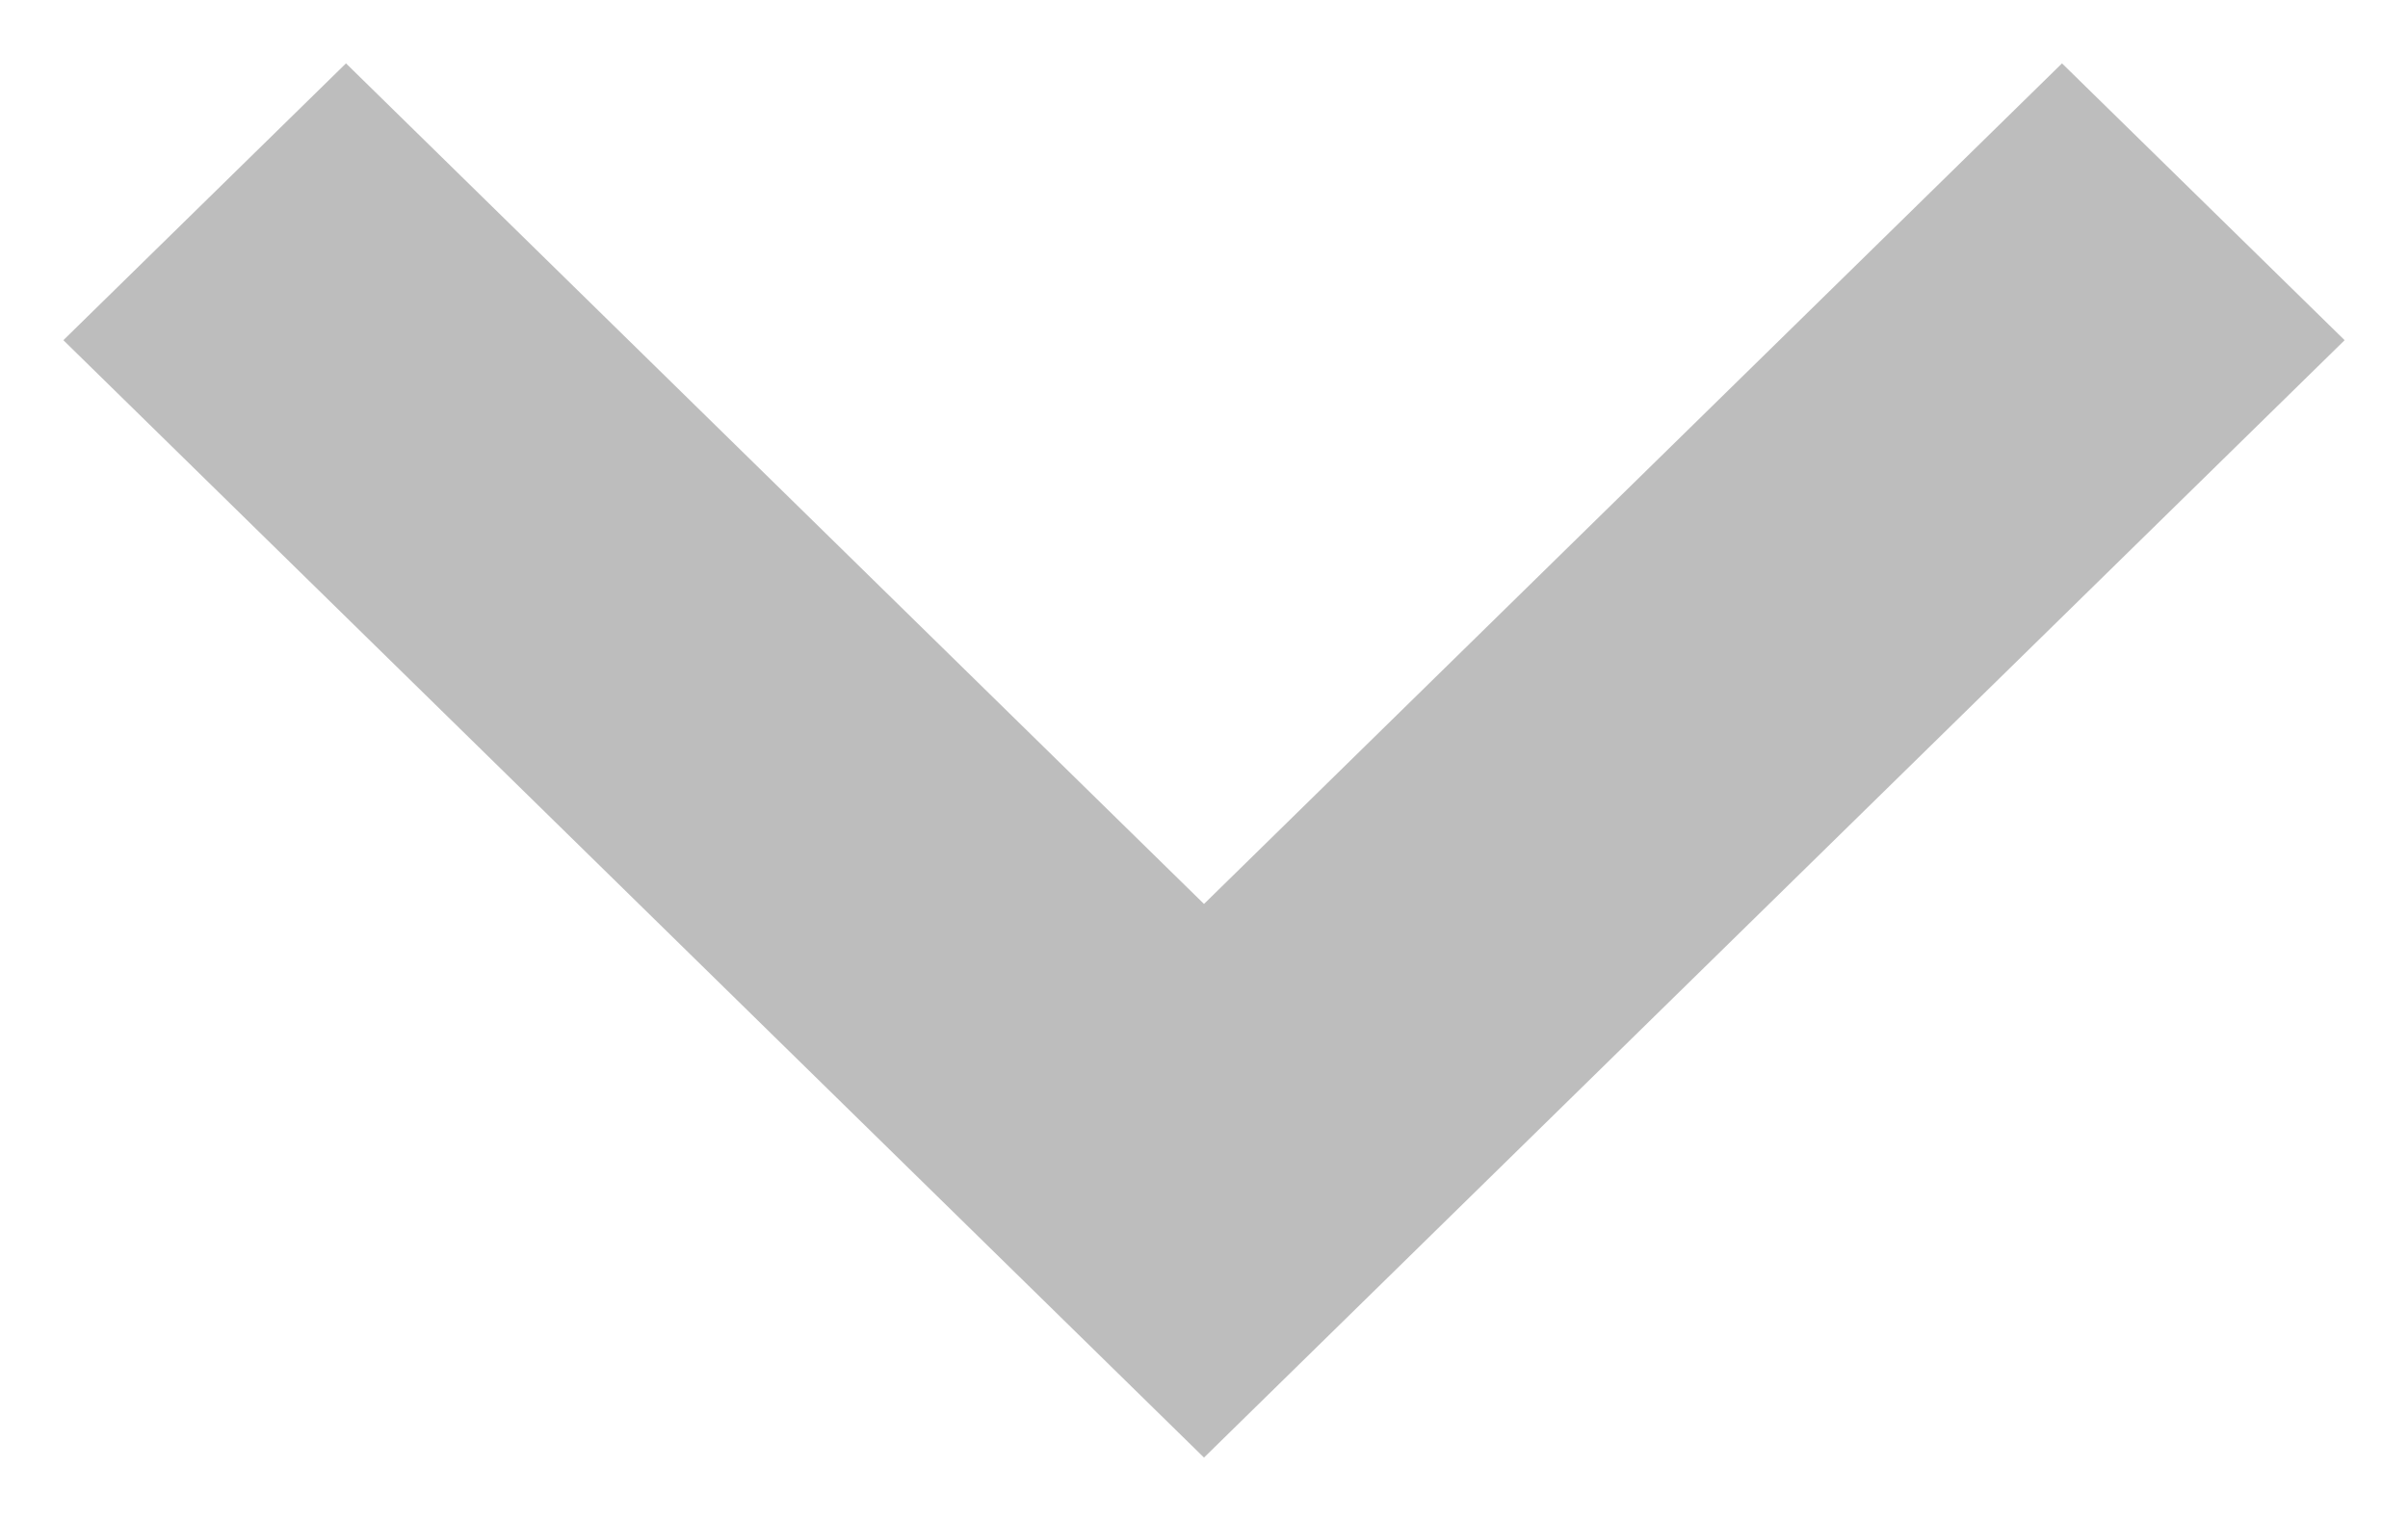
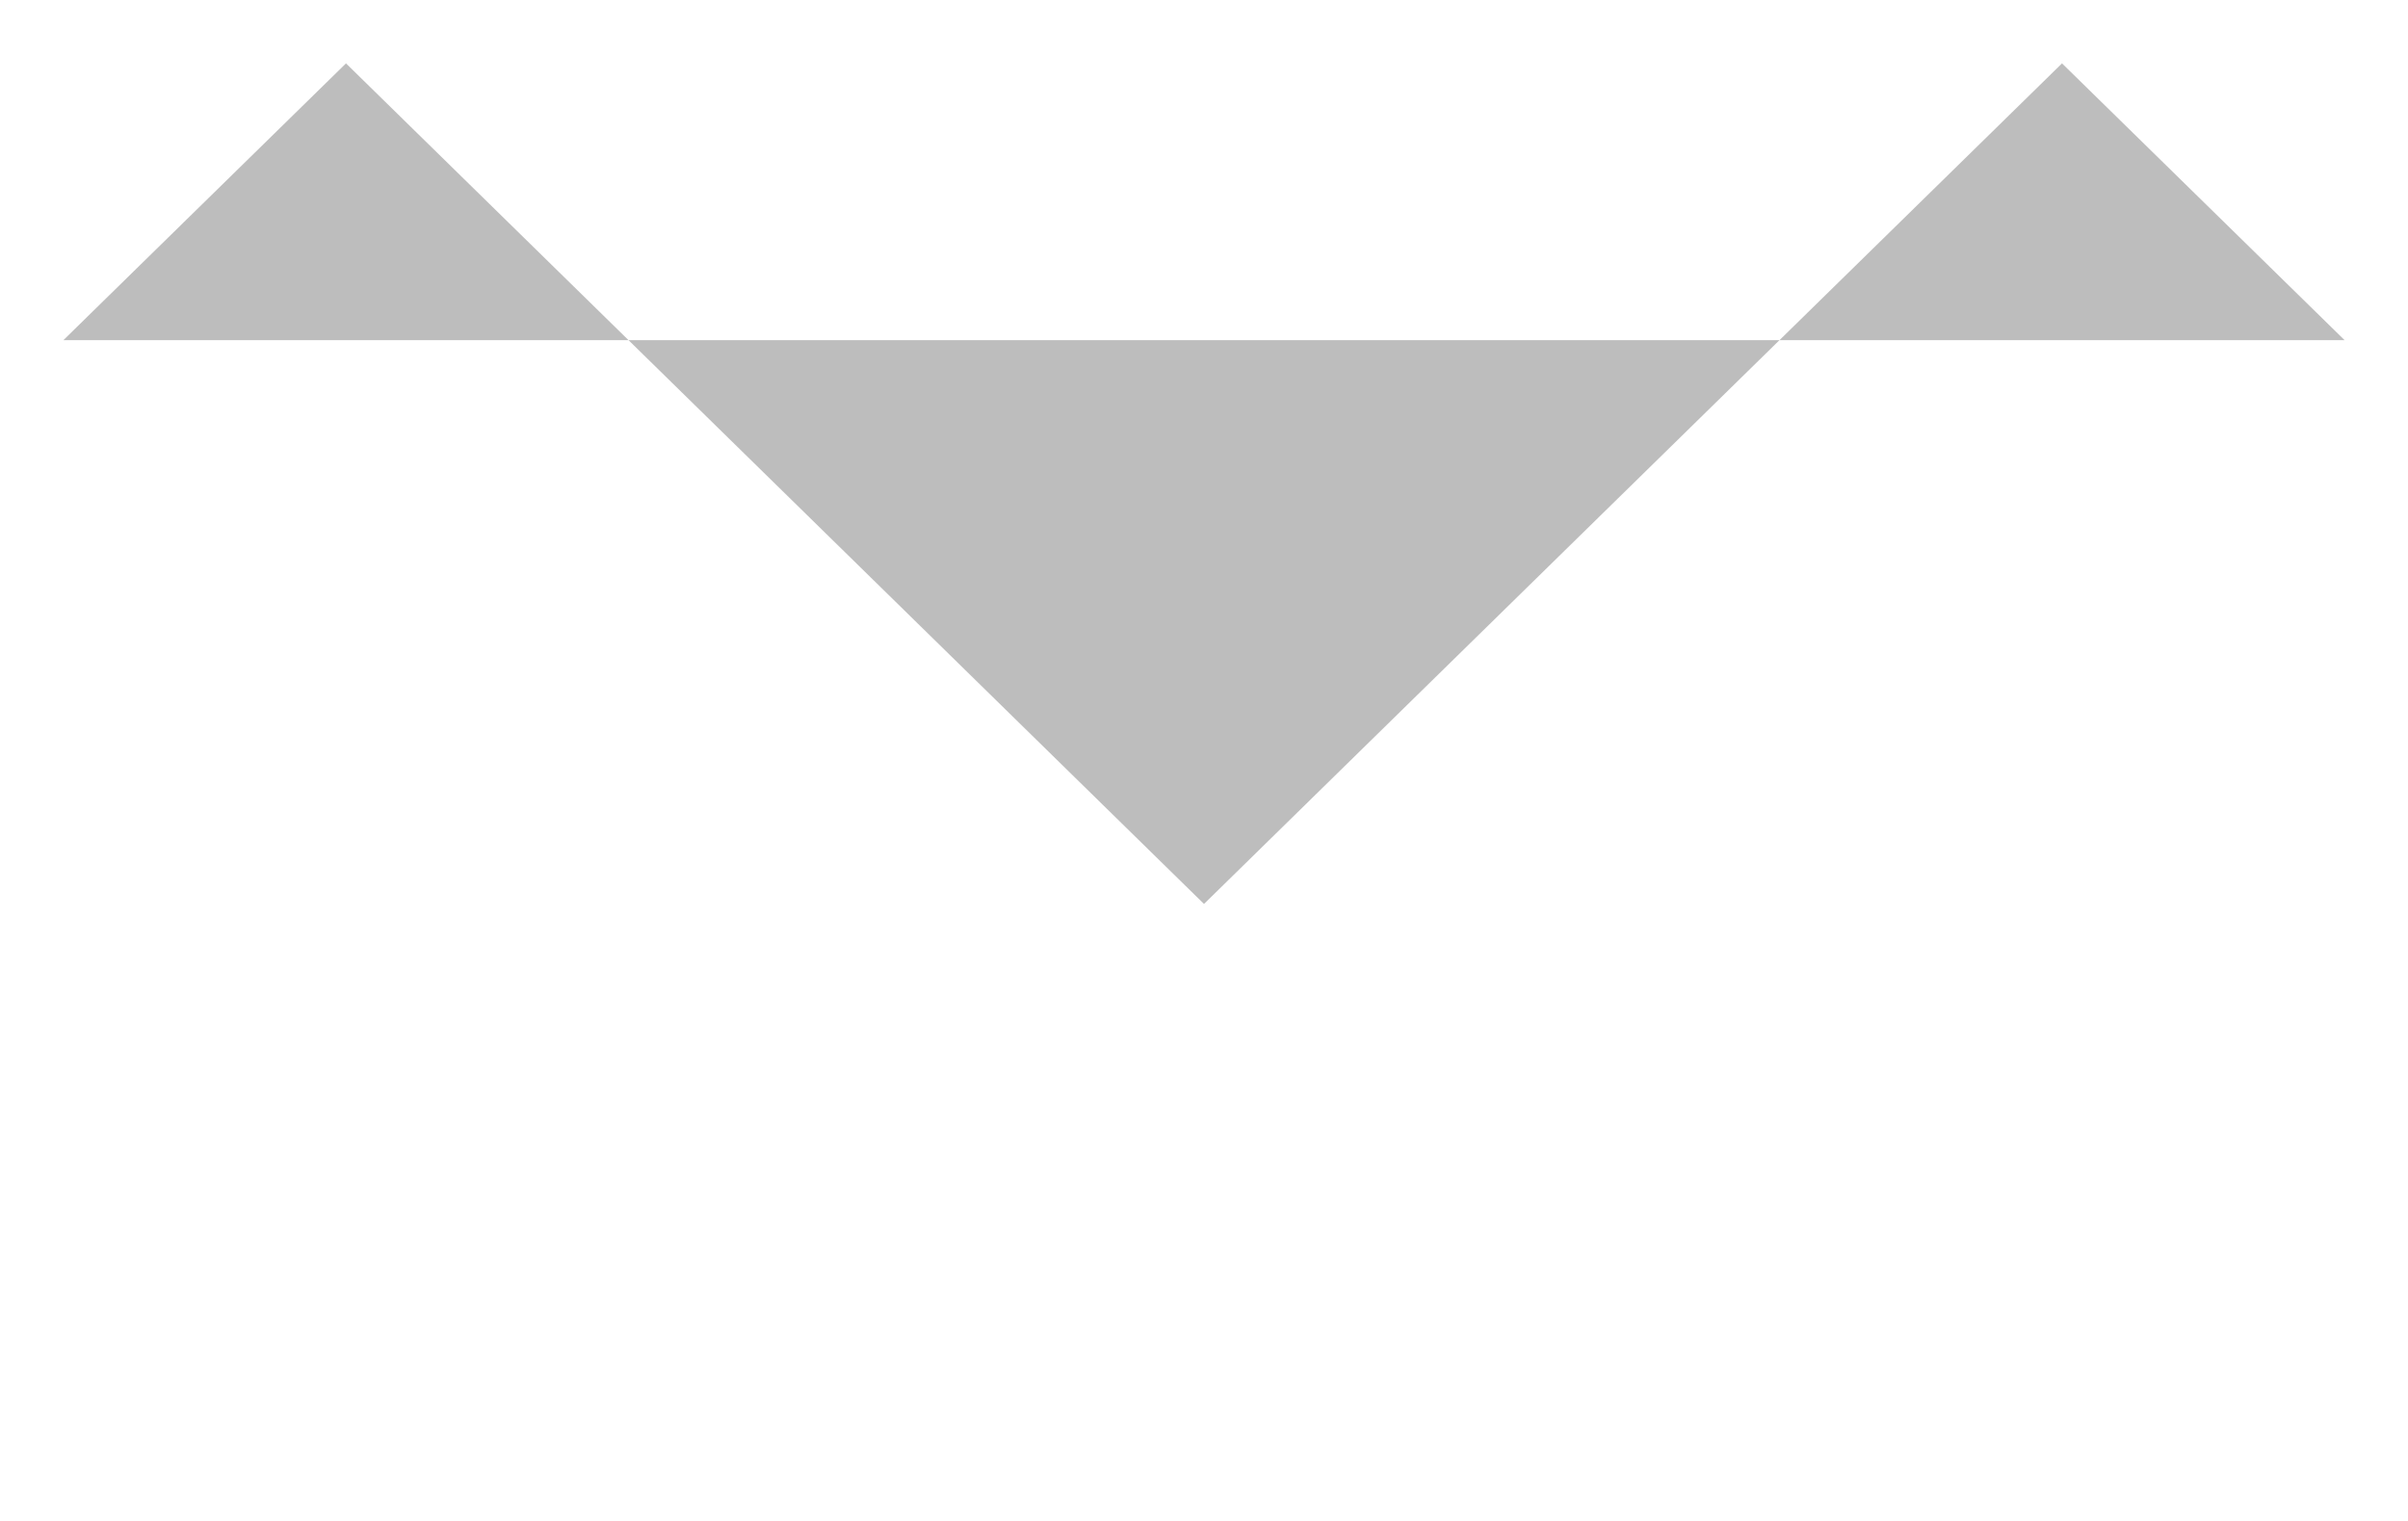
<svg xmlns="http://www.w3.org/2000/svg" width="19" height="12" viewBox="0 0 19 12" fill="none">
-   <path d="M0.5 2.684L9.5 11.5L18.5 2.684L16.27 0.5L9.5 7.132L2.73 0.5L0.5 2.684Z" fill="#BDBDBD" />
+   <path d="M0.5 2.684L18.5 2.684L16.27 0.5L9.5 7.132L2.73 0.5L0.5 2.684Z" fill="#BDBDBD" />
</svg>